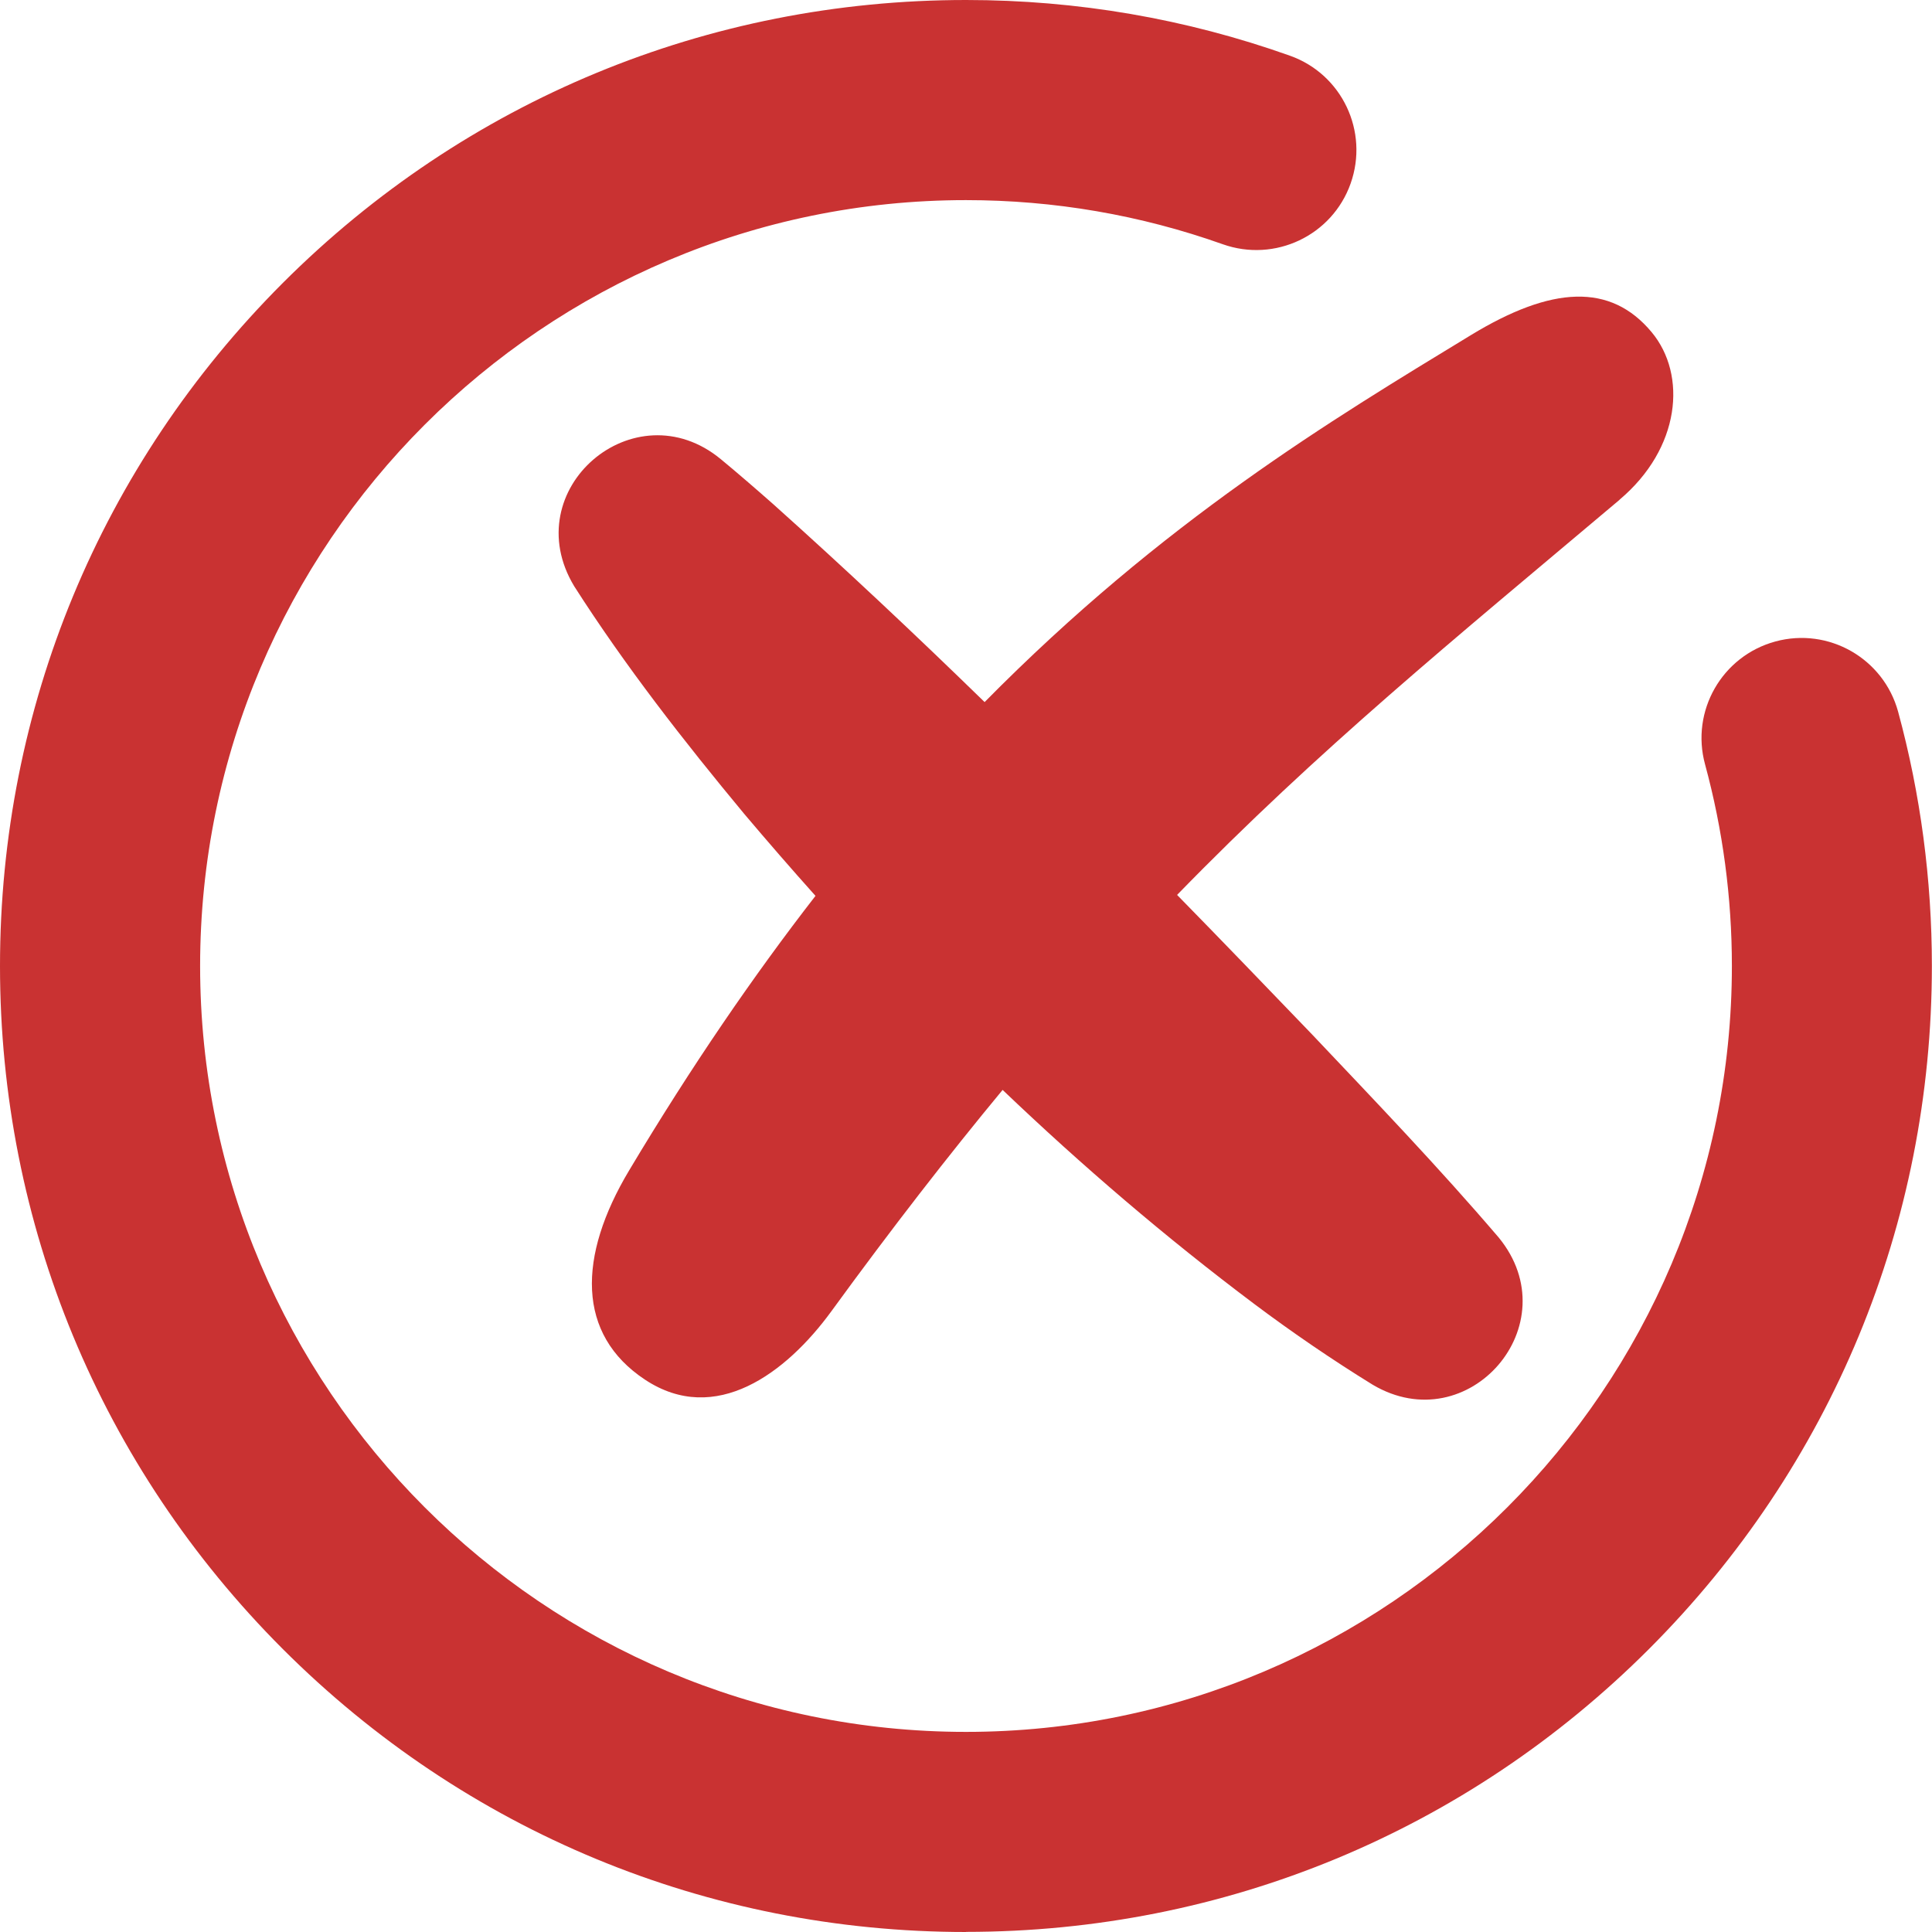
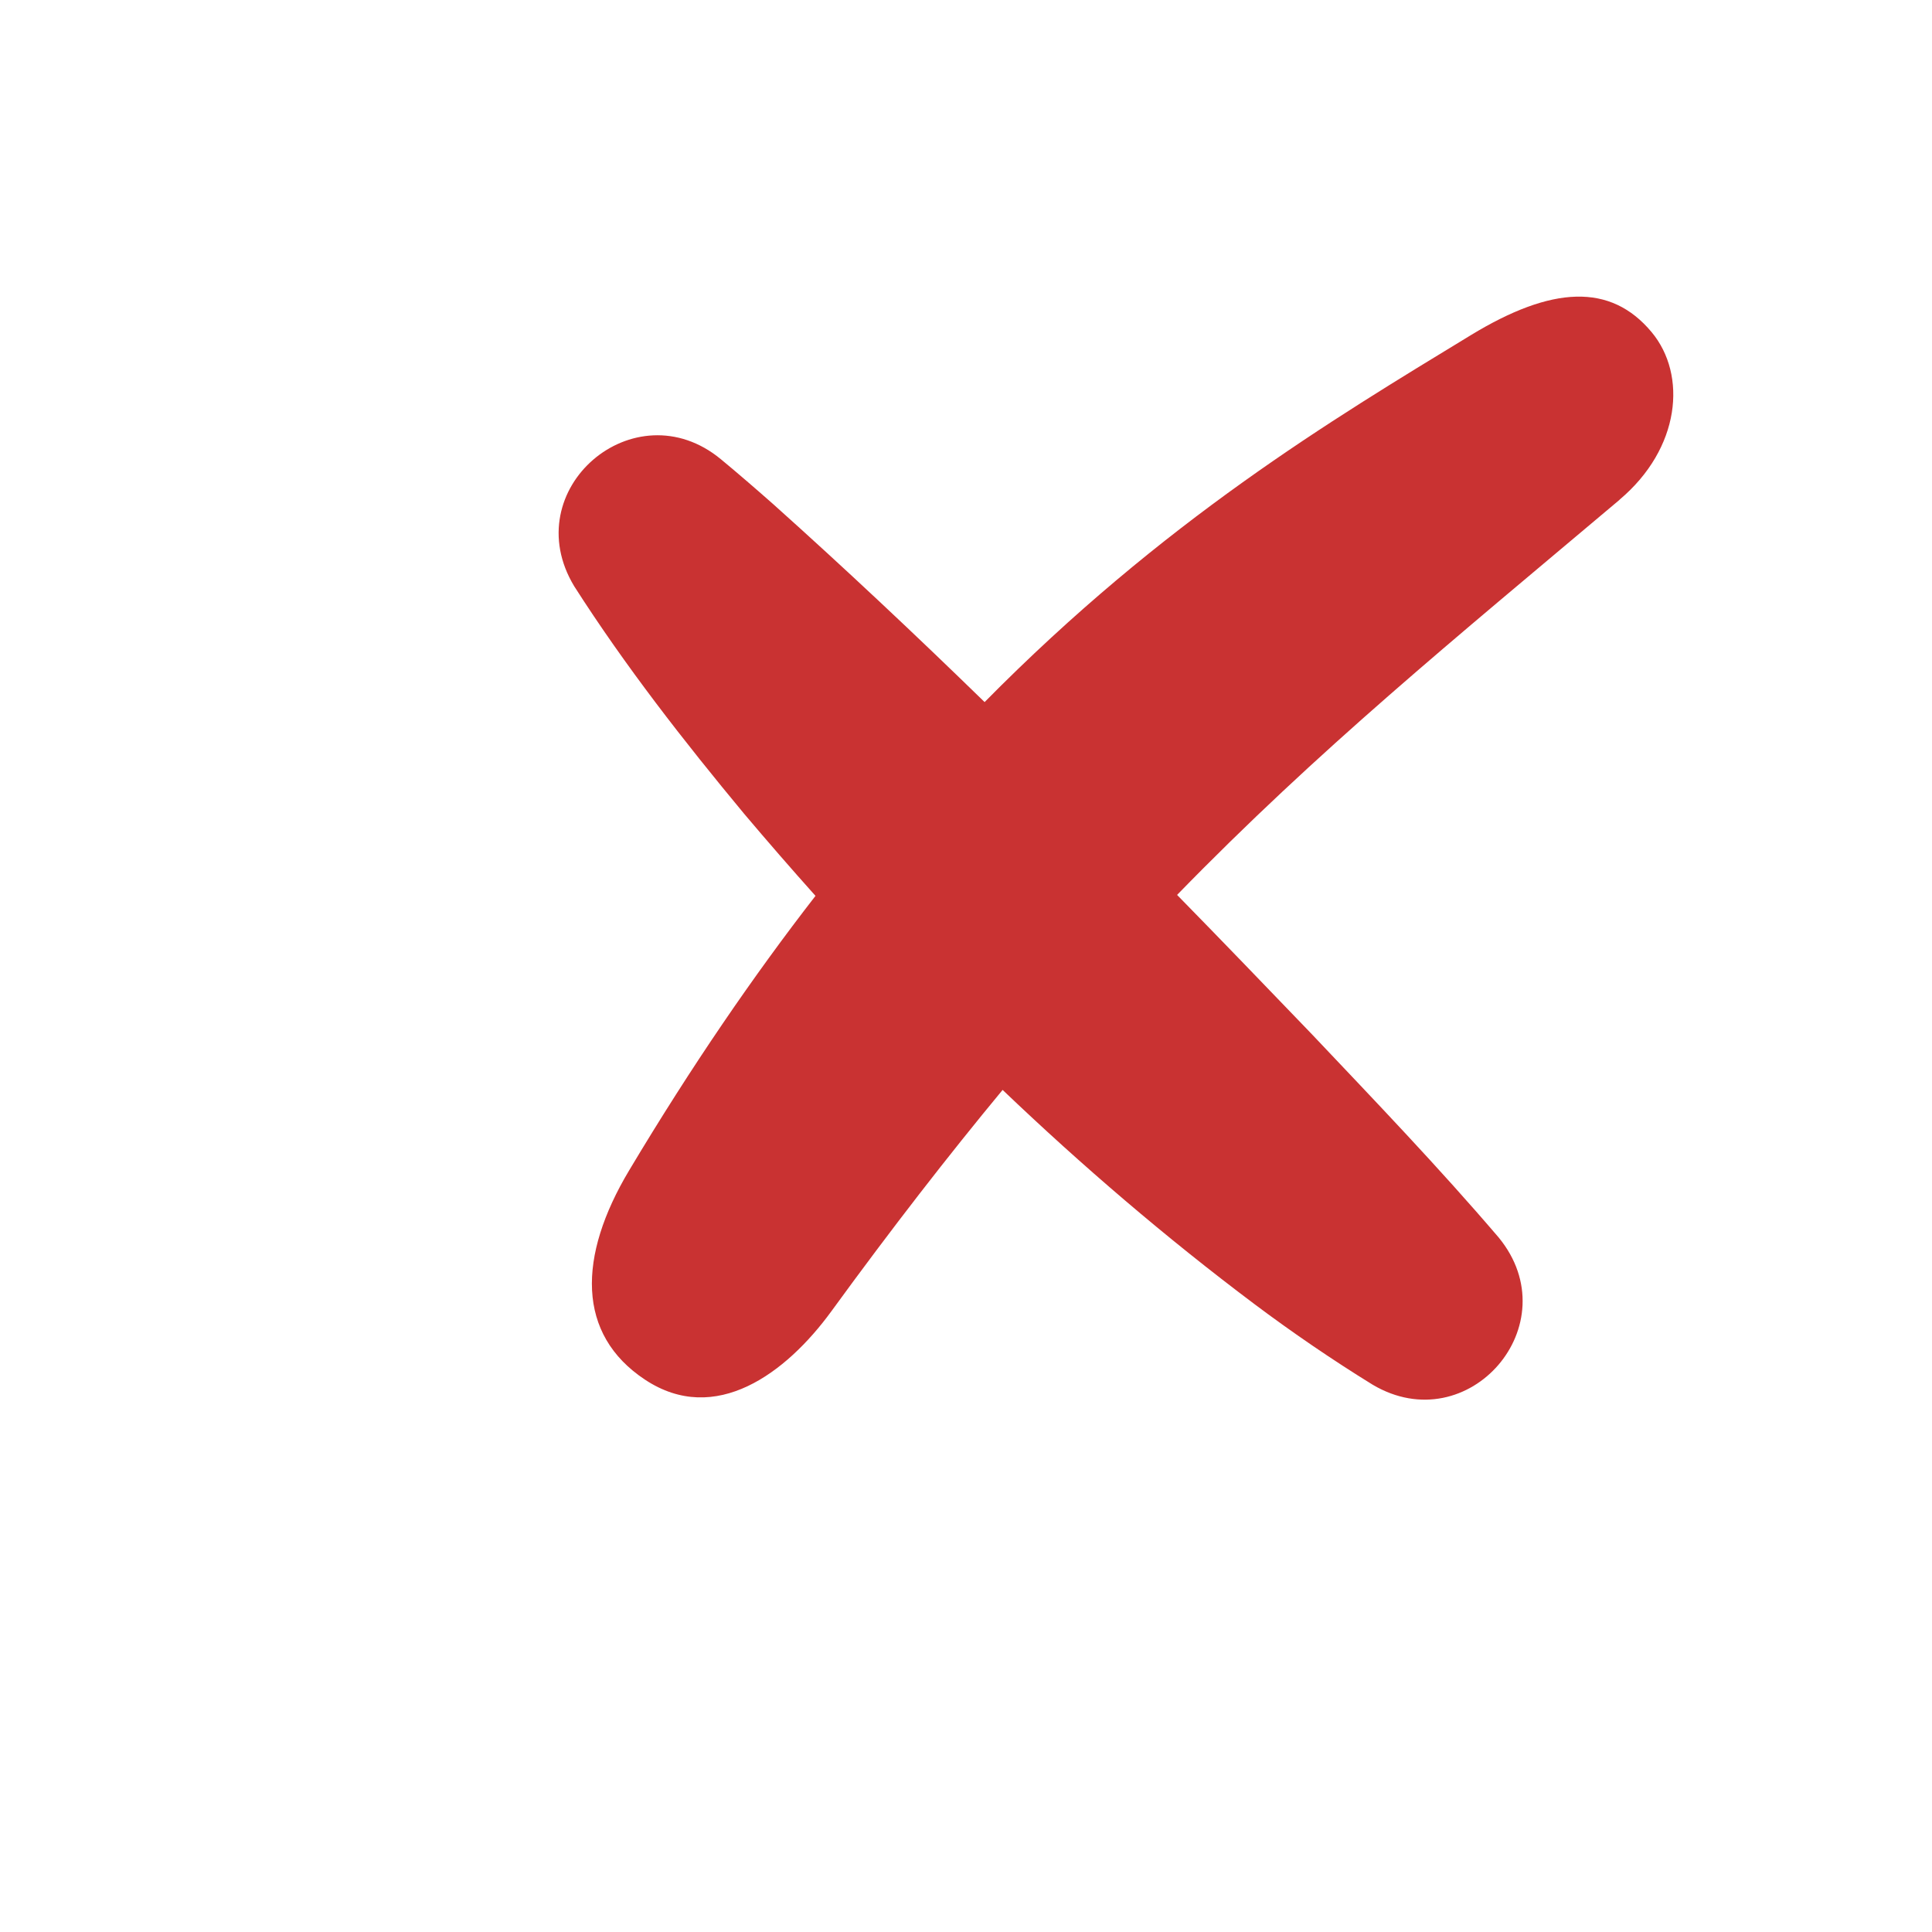
<svg xmlns="http://www.w3.org/2000/svg" viewBox="0 0 162 162" version="1.1" id="Objects">
  <defs>
    <style>
      .st0 {
        fill: #c93232;
      }
    </style>
  </defs>
-   <path d="M81,162c-21.64,0-41.98-8.43-57.28-23.72C8.43,122.98,0,102.64,0,81S8.43,39.02,23.72,23.72C39.02,8.43,59.36,0,81,0c9.32,0,18.45,1.57,27.16,4.67,4.37,1.55,6.64,6.35,5.09,10.72-1.55,4.37-6.35,6.64-10.72,5.09-6.89-2.45-14.14-3.7-21.53-3.7-35.41,0-64.22,28.81-64.22,64.22s28.81,64.22,64.22,64.22,64.22-28.81,64.22-64.22c0-5.74-.76-11.43-2.25-16.91-1.22-4.47,1.42-9.08,5.89-10.3,4.47-1.22,9.08,1.42,10.3,5.89,1.88,6.91,2.83,14.08,2.83,21.31,0,21.64-8.43,41.98-23.72,57.28-15.3,15.3-35.64,23.72-57.28,23.72Z" class="st0" />
  <path d="M135.8,41.91c-13.93,11.74-25.23,20.93-37.1,33.13,3.8,3.88,7.56,7.79,11.32,11.7,5.3,5.6,10.61,11.13,15.65,17.03,5.97,7.28-2.54,17.1-10.57,12.34-3.36-2.07-6.77-4.4-9.94-6.78-7.39-5.55-14.41-11.56-21.09-17.94-4.52,5.46-9.27,11.57-14.38,18.59-3.77,5.16-9.7,9.61-15.6,5.71-5.75-3.8-5.66-10.33-1.33-17.56,5.23-8.75,10.45-16.35,15.62-23.01-2.03-2.27-4.02-4.56-5.98-6.88-5.07-6.11-9.96-12.37-14.25-19.08-4.91-8.12,5.06-16.64,12.3-10.65,1.22,1,3.17,2.69,4.38,3.76,6.03,5.4,11.93,10.95,17.73,16.6,15.03-15.23,29.08-23.65,40.76-30.76,6.81-4.15,11.73-4.39,15.17-.26,2.99,3.59,2.42,9.75-2.69,14.05Z" class="st0" />
</svg>